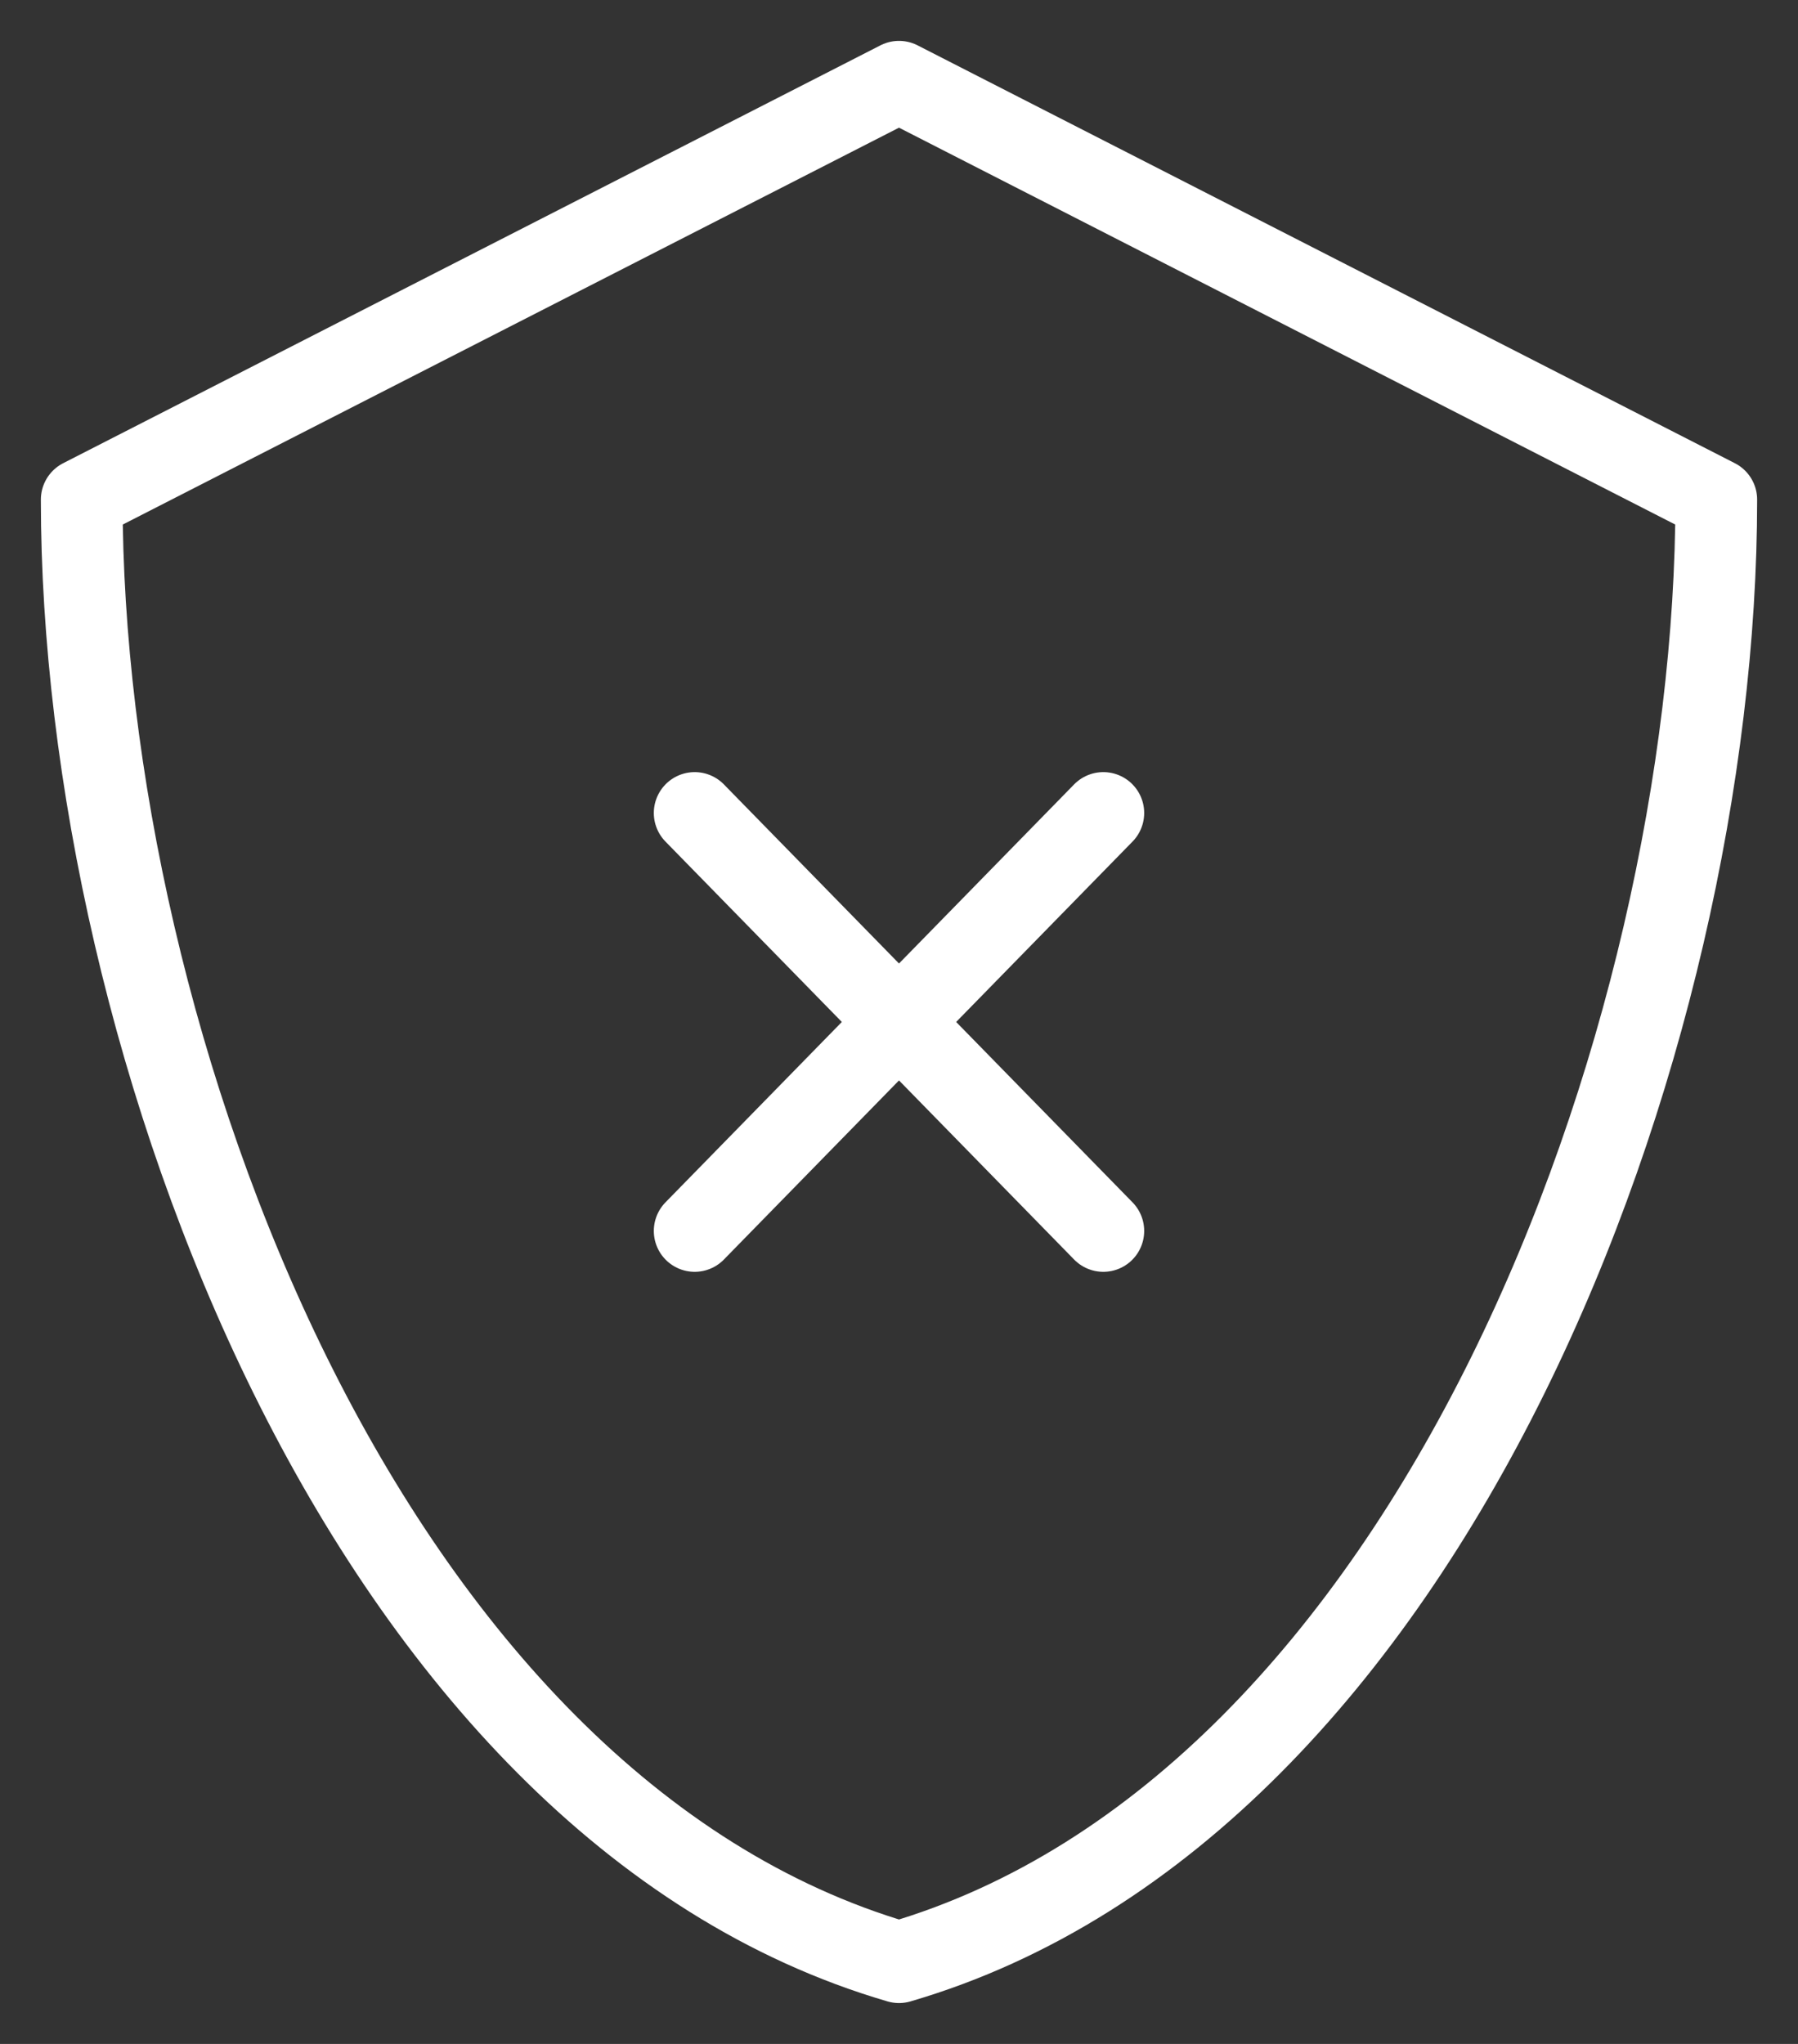
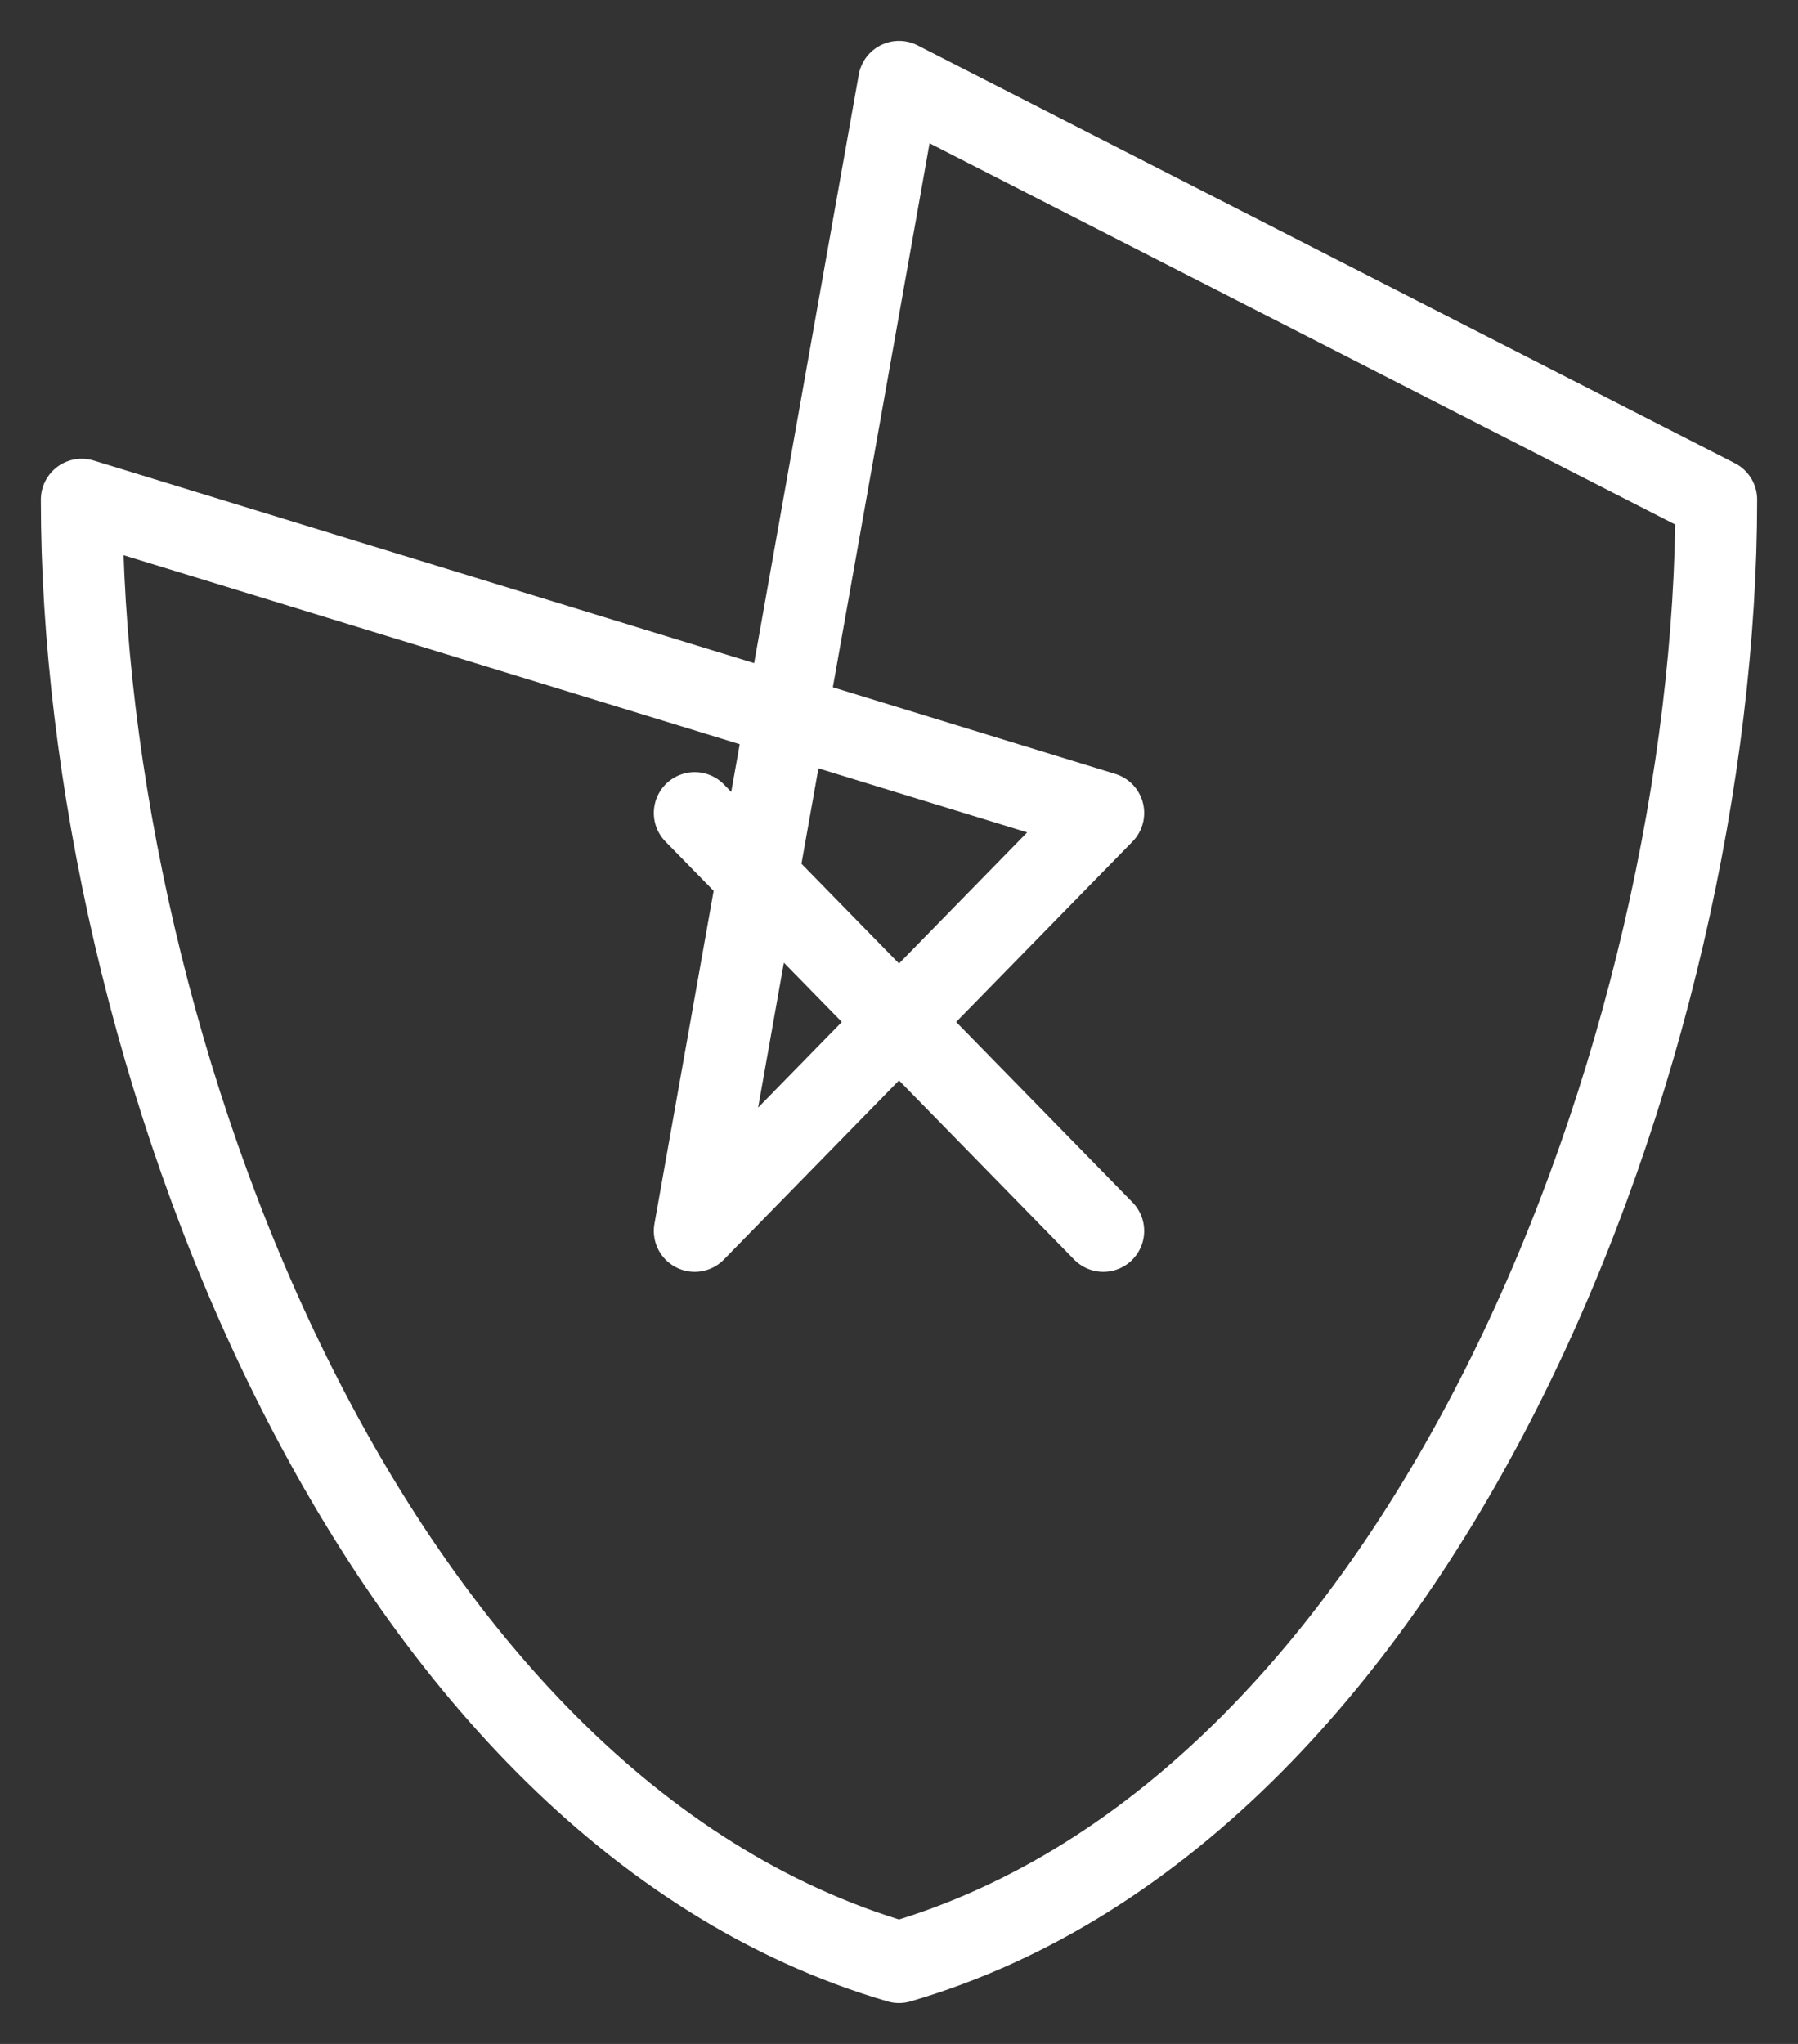
<svg xmlns="http://www.w3.org/2000/svg" width="22" height="25" viewBox="0 0 22 25" fill="none">
  <rect x="0" y="0" width="22" height="25" fill="#333333" stroke="none" />
-   <path d="M8.5 9.944L13.5 15.056M8.5 15.056L13.5 9.944M11 1L1 6.111C1 12.747 4.48 22.096 11 24C17.52 22.096 21 12.747 21 6.111L11 1Z" stroke="white" stroke-linecap="round" stroke-linejoin="round" />
+   <path d="M8.5 9.944L13.5 15.056M8.5 15.056L13.5 9.944L1 6.111C1 12.747 4.48 22.096 11 24C17.52 22.096 21 12.747 21 6.111L11 1Z" stroke="white" stroke-linecap="round" stroke-linejoin="round" />
</svg>